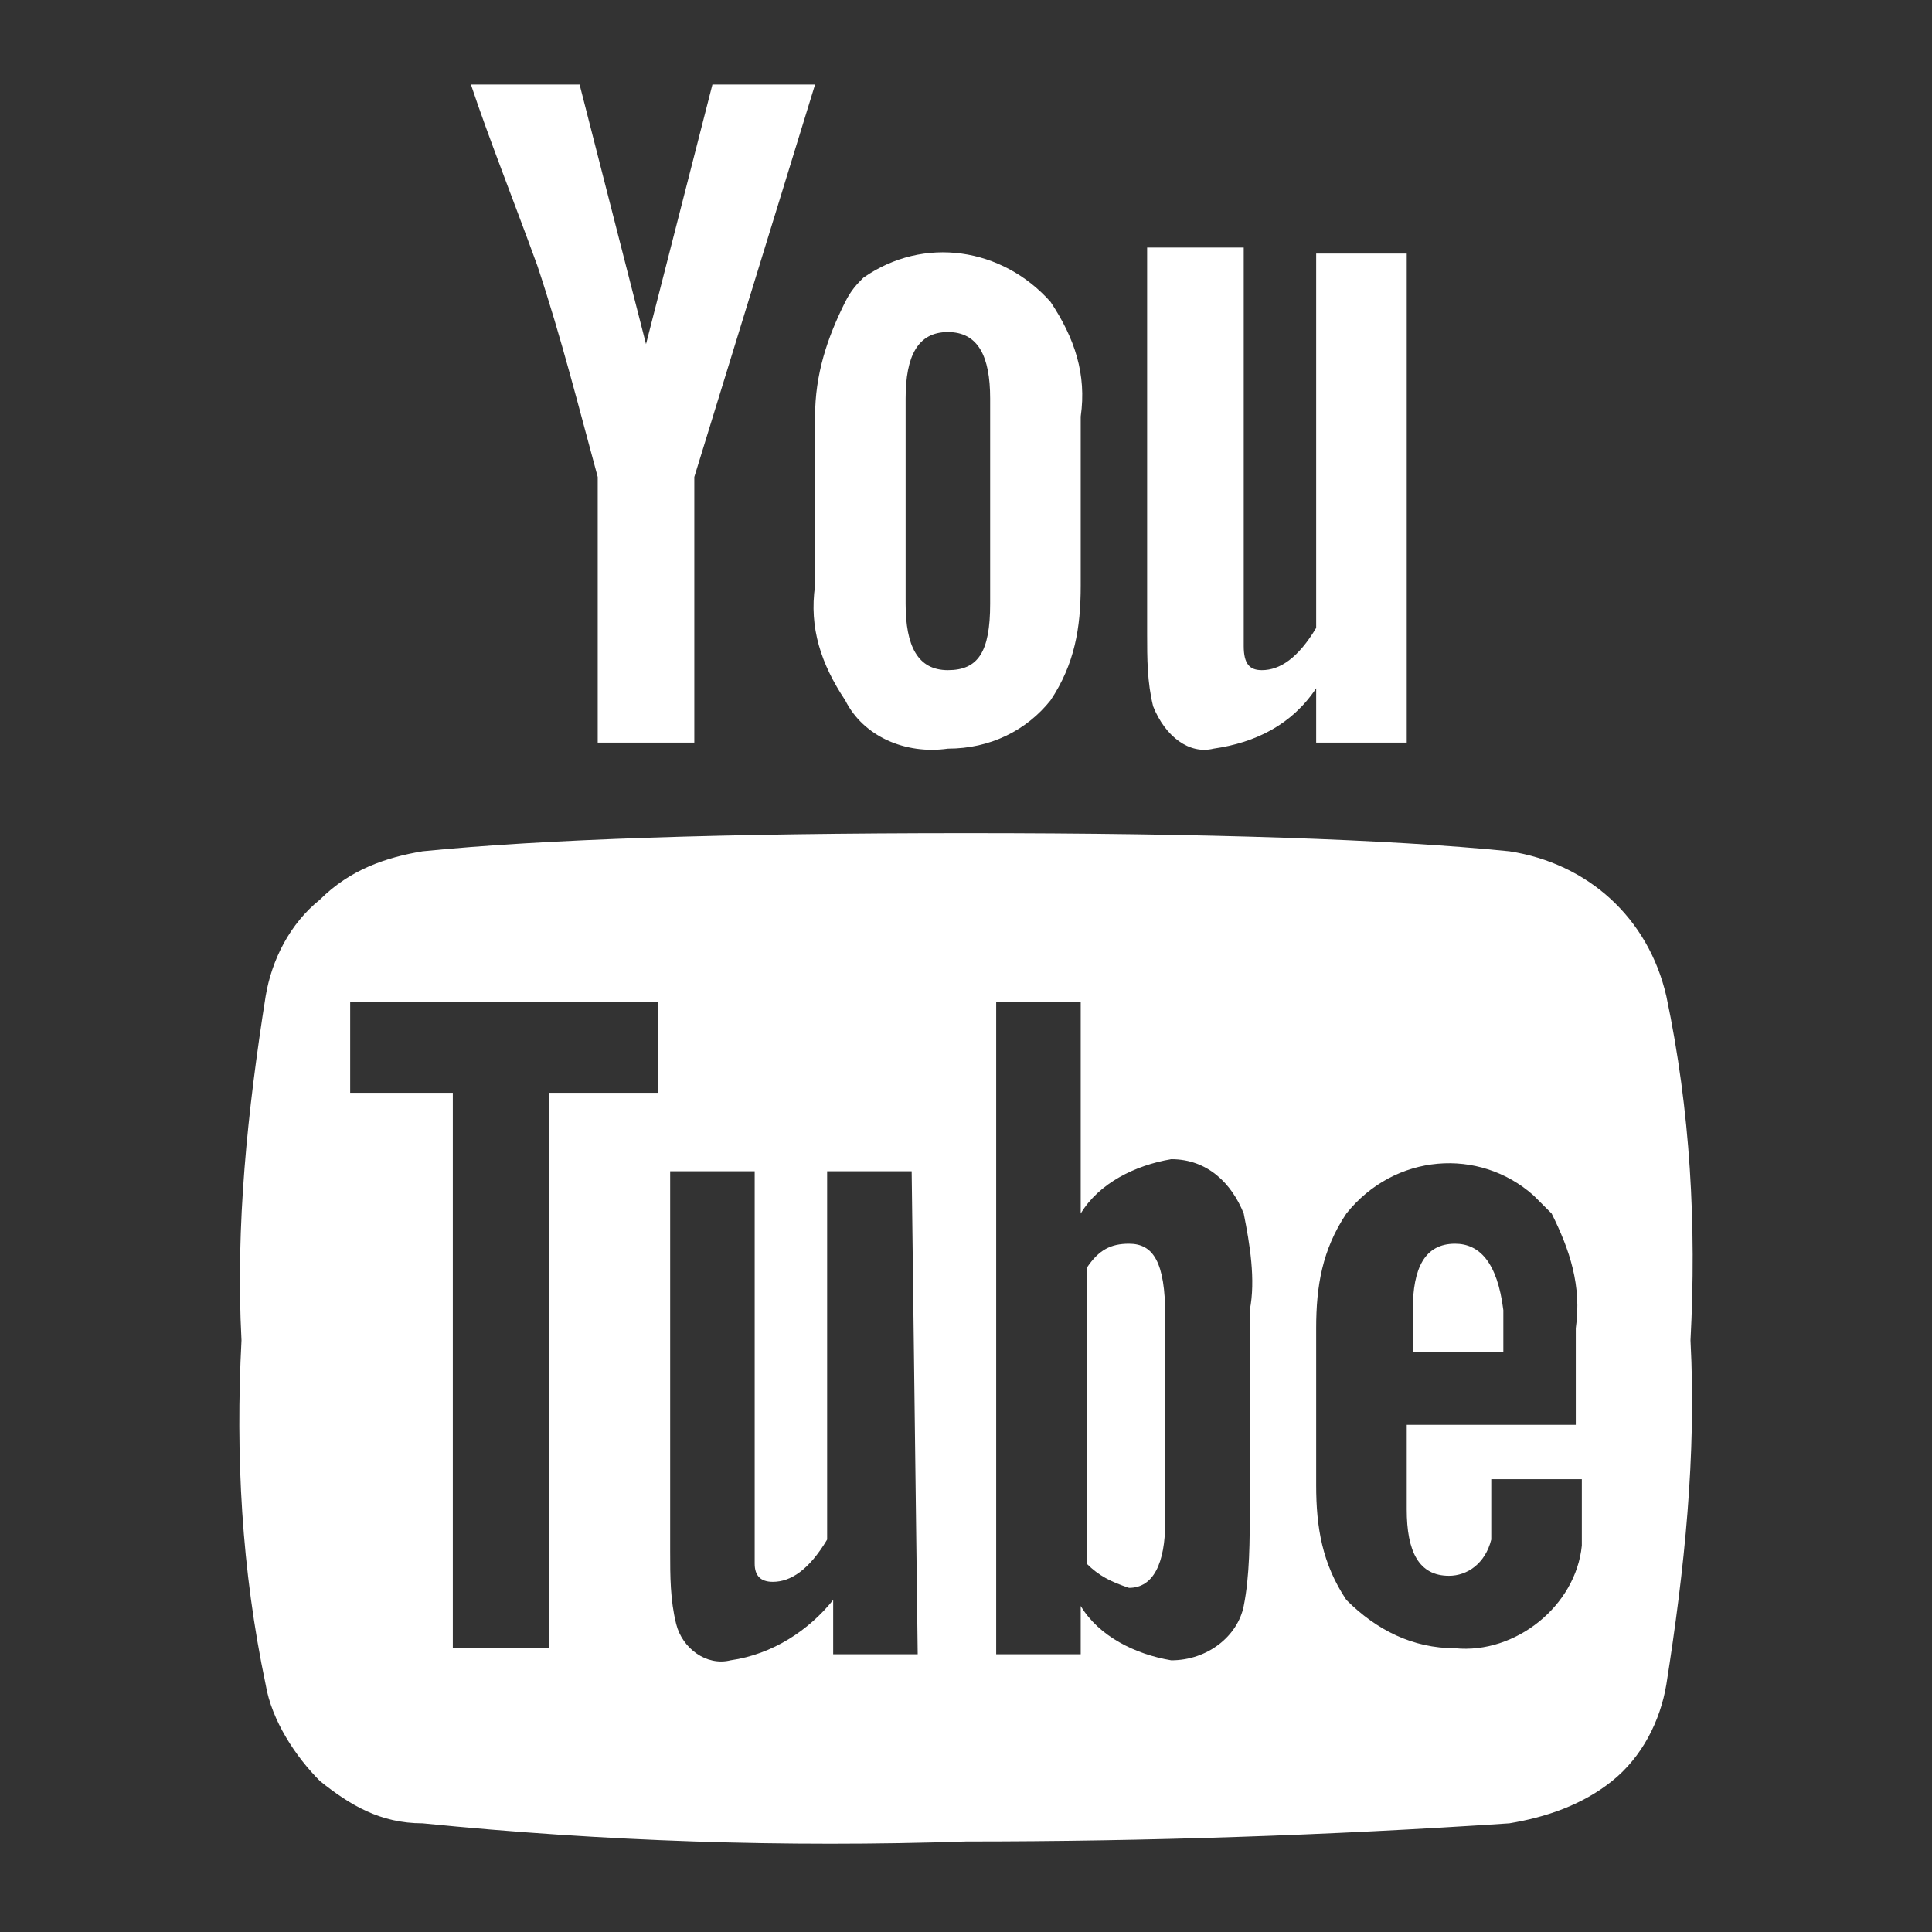
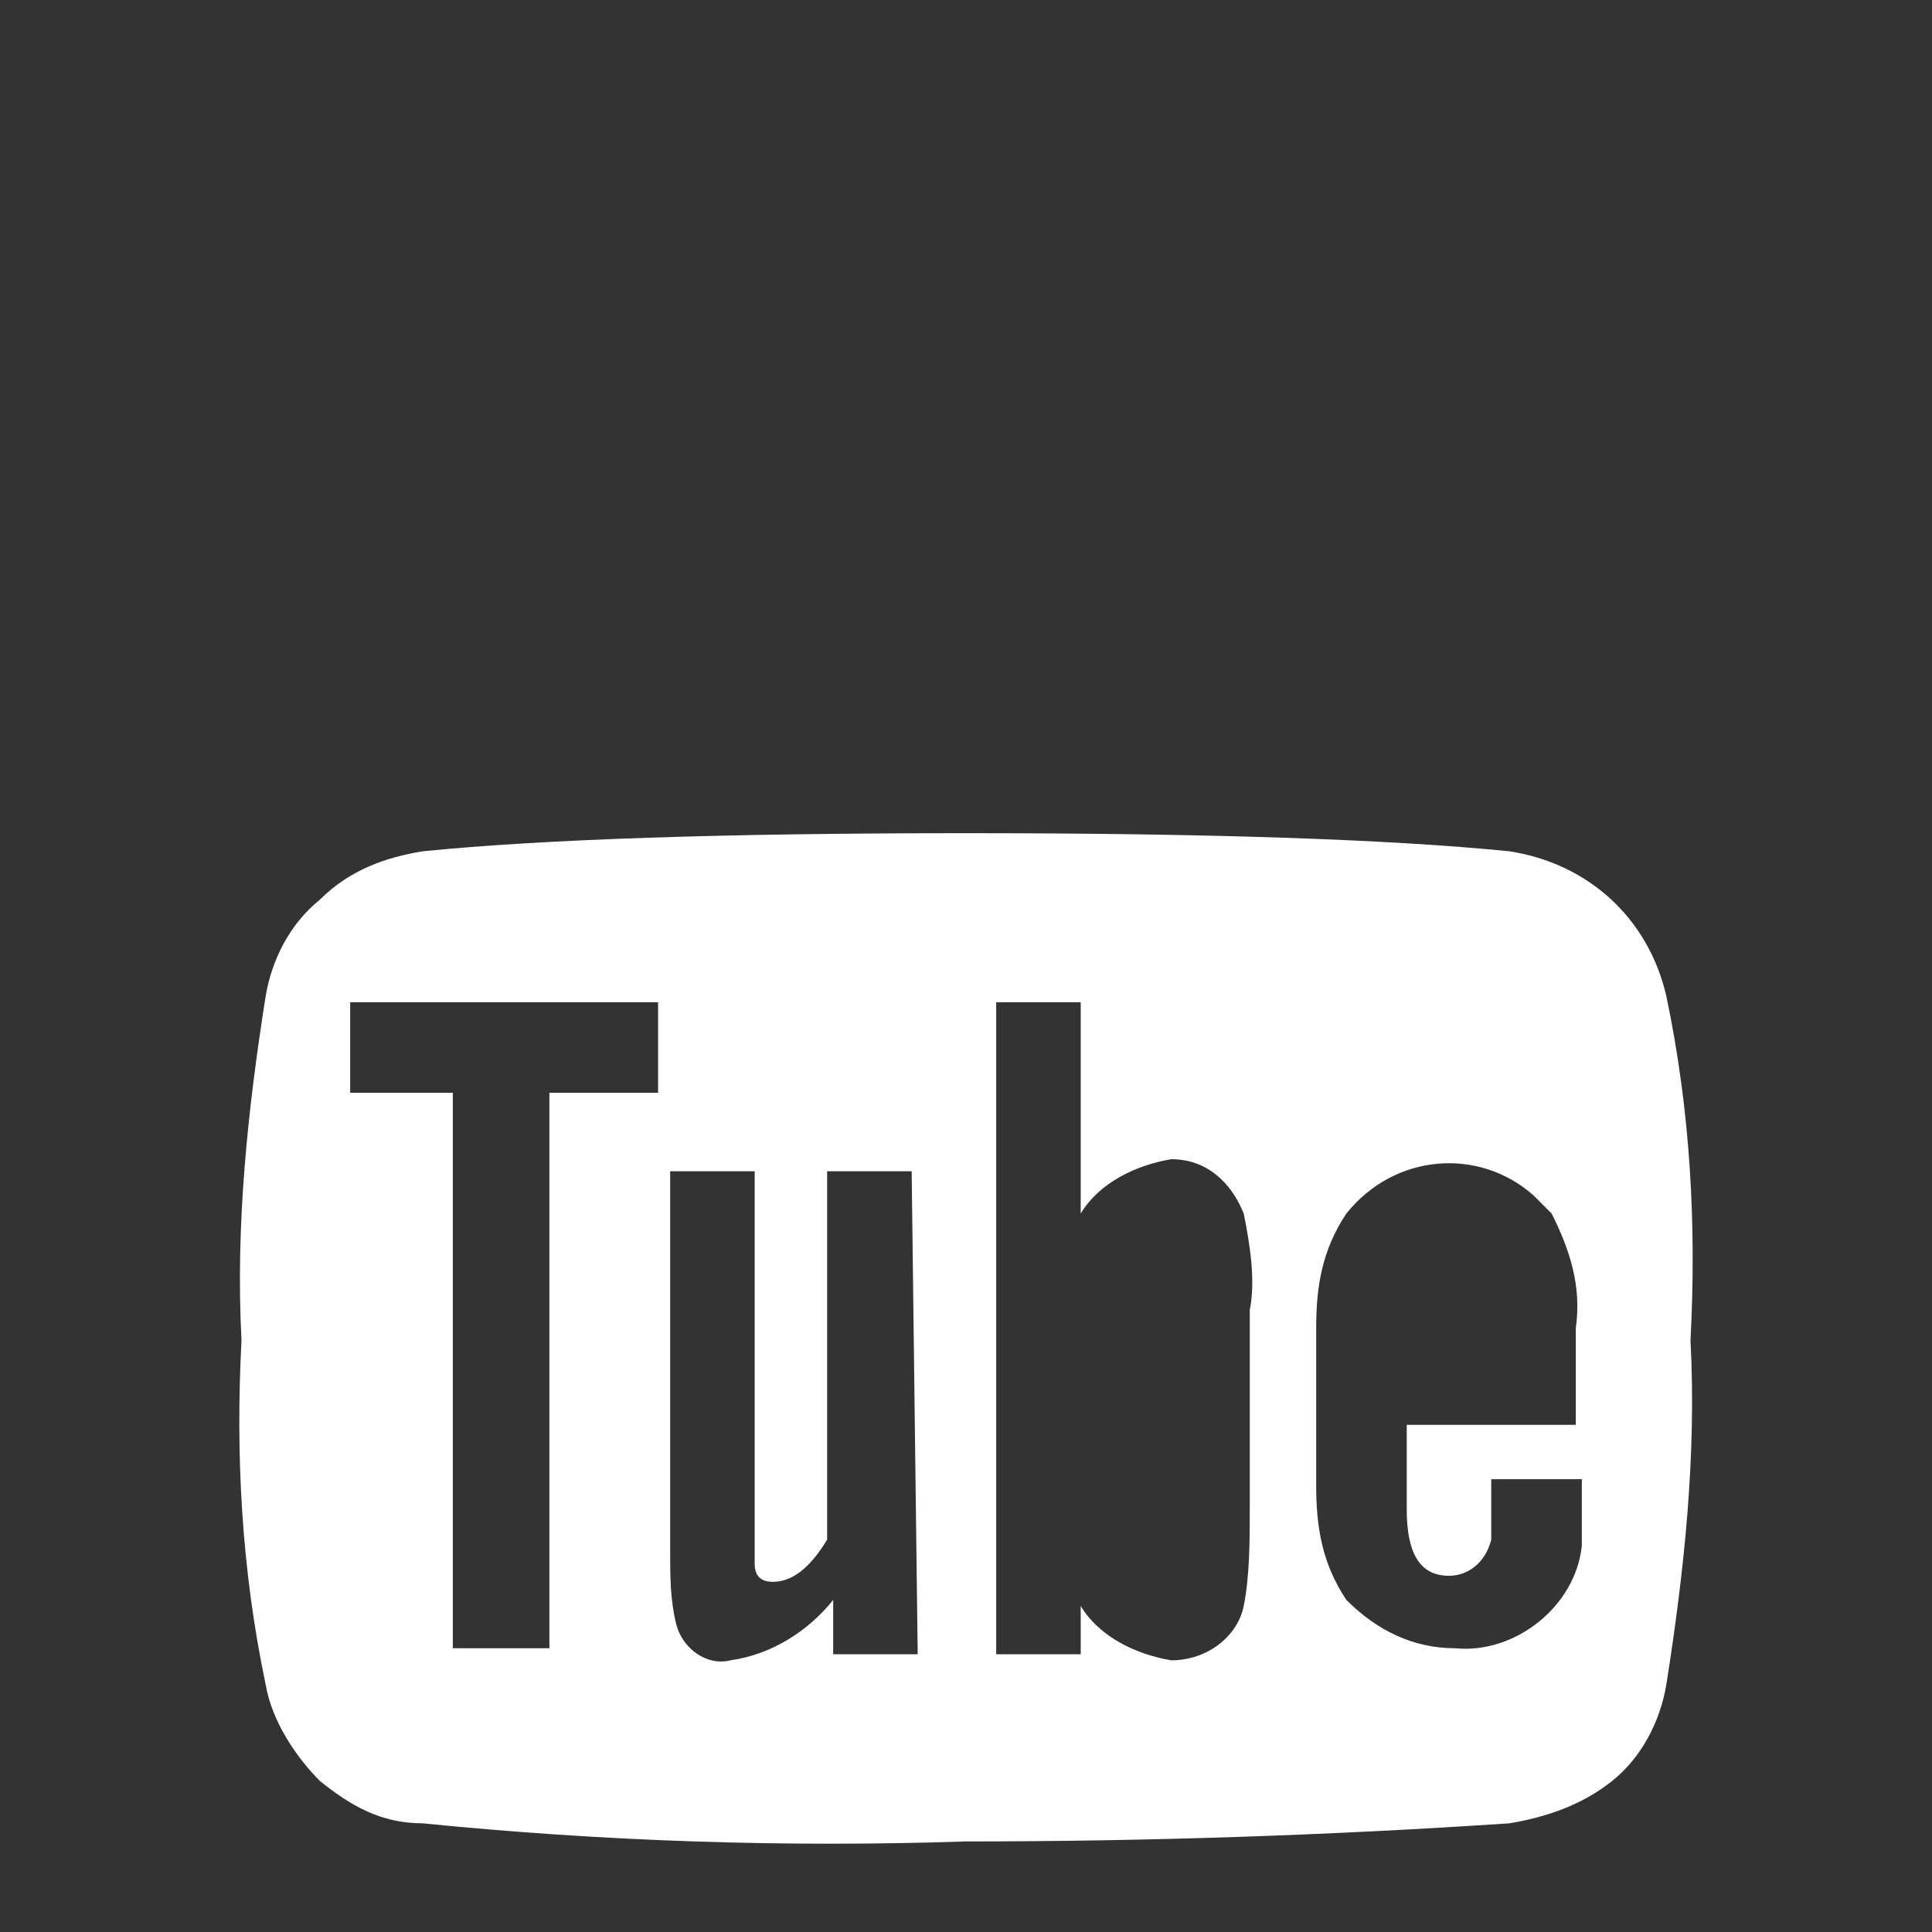
<svg xmlns="http://www.w3.org/2000/svg" width="32" height="32" viewBox="0 0 32 32">
  <rect x="0" y="0" width="32" height="32" fill="#333333" stroke="none" />
  <style>.gst0{fill:#fff}</style>
  <g id="gyoutube15">
    <path id="gPath_46" class="gst0" d="M27.6 16.5c-.3-1.3-1.3-2.2-2.6-2.4-2-.2-5-.3-9-.3s-7 .1-9 .3c-.6.1-1.2.3-1.7.8-.5.4-.8 1-.9 1.6-.3 1.9-.5 3.8-.4 5.7-.1 1.9 0 3.8.4 5.7.1.6.5 1.2.9 1.6.5.4 1 .7 1.7.7 3 .3 6 .4 9 .3 3 0 6-.1 9-.3.6-.1 1.2-.3 1.7-.7.5-.4.8-1 .9-1.6.3-1.9.5-3.8.4-5.7.1-1.9 0-3.8-.4-5.7zm-16.8 1.6H9.1v9.2H7.5v-9.2H5.8v-1.5h5.1v1.5h-.1zm4.4 9.3h-1.4v-.9c-.4.5-1 .9-1.7 1-.4.1-.8-.2-.9-.6-.1-.4-.1-.8-.1-1.2v-6.3h1.4v6.5c0 .2.1.3.3.3.3 0 .6-.2.9-.7v-6.1h1.4l.1 8zm5.5-2.4c0 .5 0 1.1-.1 1.6s-.6.9-1.2.9c-.6-.1-1.2-.4-1.5-.9v.8h-1.4V16.6h1.4v3.5c.3-.5.9-.8 1.5-.9.6 0 1 .4 1.2.9.1.5.2 1.1.1 1.6V25zm5.5-1.4h-2.9V25c0 .7.2 1.1.7 1.1.3 0 .6-.2.7-.6v-1h1.5v1.1c-.1 1-1.1 1.8-2.1 1.7-.7 0-1.3-.3-1.8-.8-.4-.6-.5-1.2-.5-1.9V22c0-.7.1-1.3.5-1.9.8-1 2.2-1.1 3.1-.3l.3.3c.3.6.5 1.2.4 1.9v1.6h.1z" />
-     <path id="gPath_47" class="gst0" d="M18.7 20.6c-.3 0-.5.1-.7.4v4.9c.2.2.4.3.7.4.4 0 .6-.4.6-1.1v-3.4c0-.9-.2-1.2-.6-1.2zm5.4 0c-.5 0-.7.4-.7 1.1v.7h1.5v-.7c-.1-.8-.4-1.1-.8-1.1zM9.9 7.9v4.4h1.6V7.9l2-6.5h-1.7l-1.1 4.3-1.1-4.3H7.8c.3.9.7 1.9 1.1 3 .4 1.2.7 2.4 1 3.5zm5.8 4.5c.7 0 1.3-.3 1.7-.8.4-.6.5-1.2.5-1.9V6.9c.1-.7-.1-1.3-.5-1.9-.8-.9-2.1-1.1-3.1-.4-.1.1-.2.2-.3.4-.3.6-.5 1.2-.5 1.9v2.8c-.1.7.1 1.3.5 1.9.3.6 1 .9 1.7.8zM15 6.6c0-.7.2-1.1.7-1.1.5 0 .7.4.7 1.1V10c0 .8-.2 1.1-.7 1.1-.5 0-.7-.4-.7-1.1V6.6zm5.1 5.8c.7-.1 1.3-.4 1.7-1v.9h1.5V4.2h-1.5v6.2c-.3.5-.6.7-.9.7-.2 0-.3-.1-.3-.4V4.1H19v6.4c0 .4 0 .8.1 1.2.2.5.6.8 1 .7z" />
  </g>
</svg>